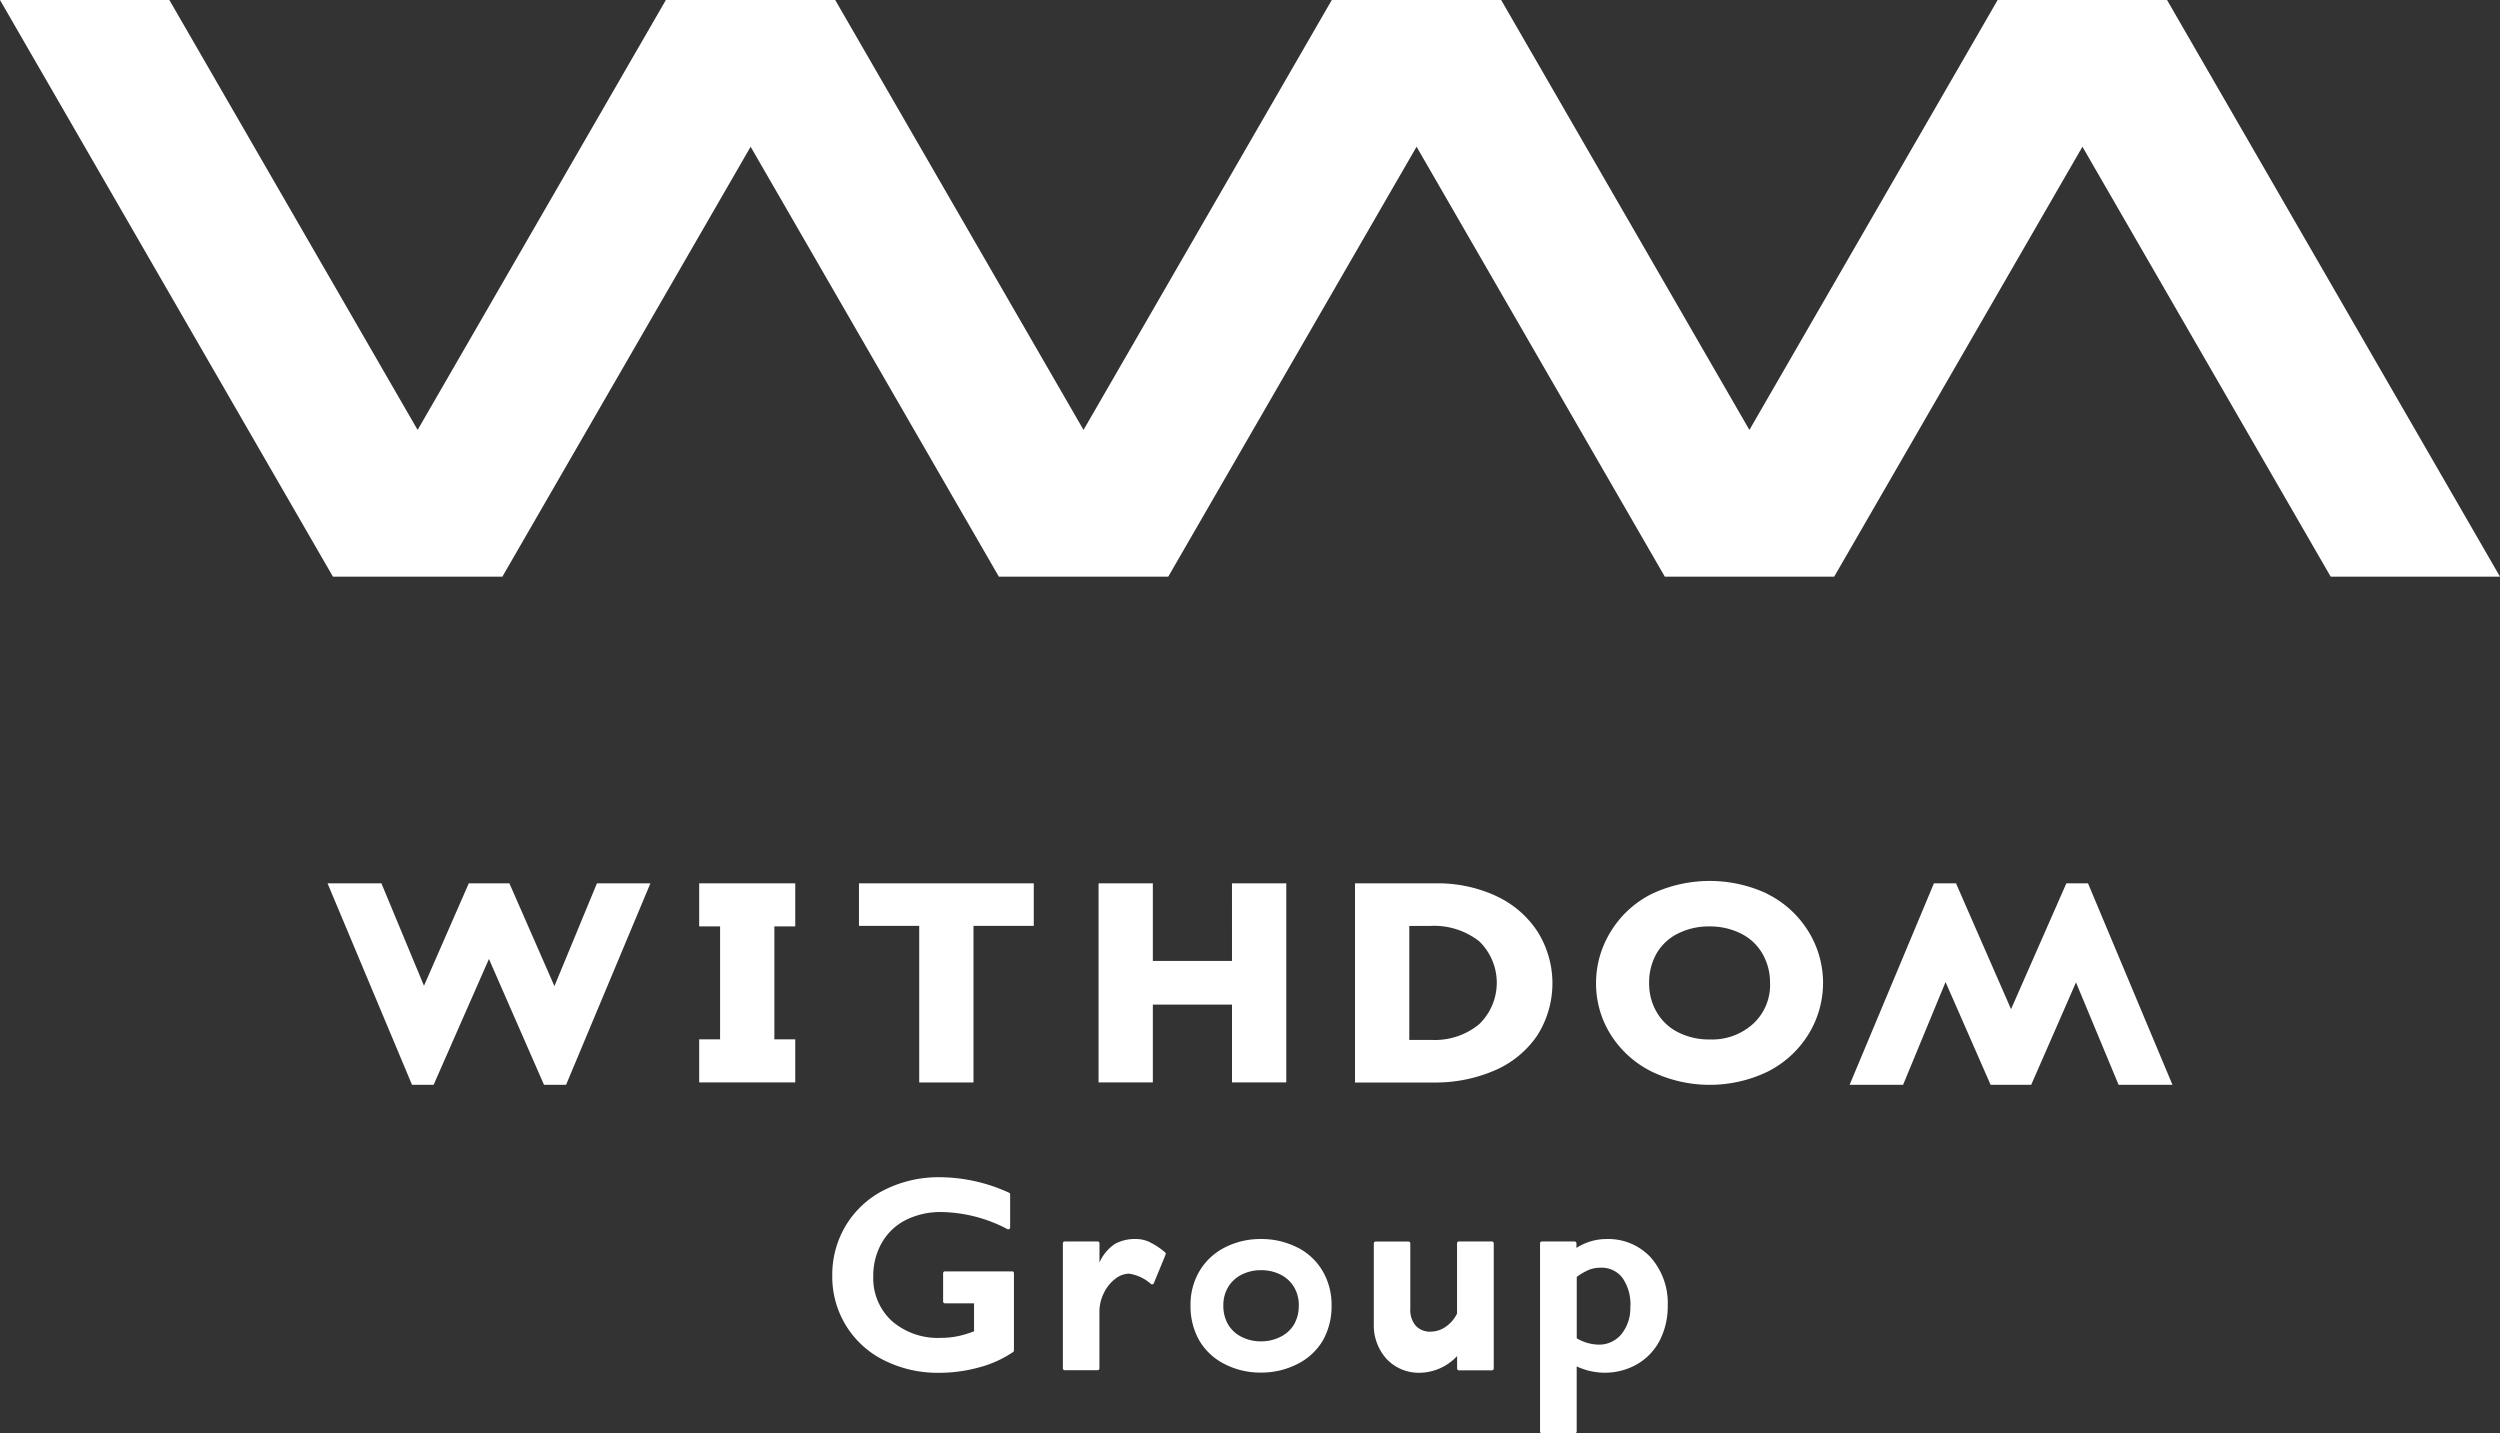
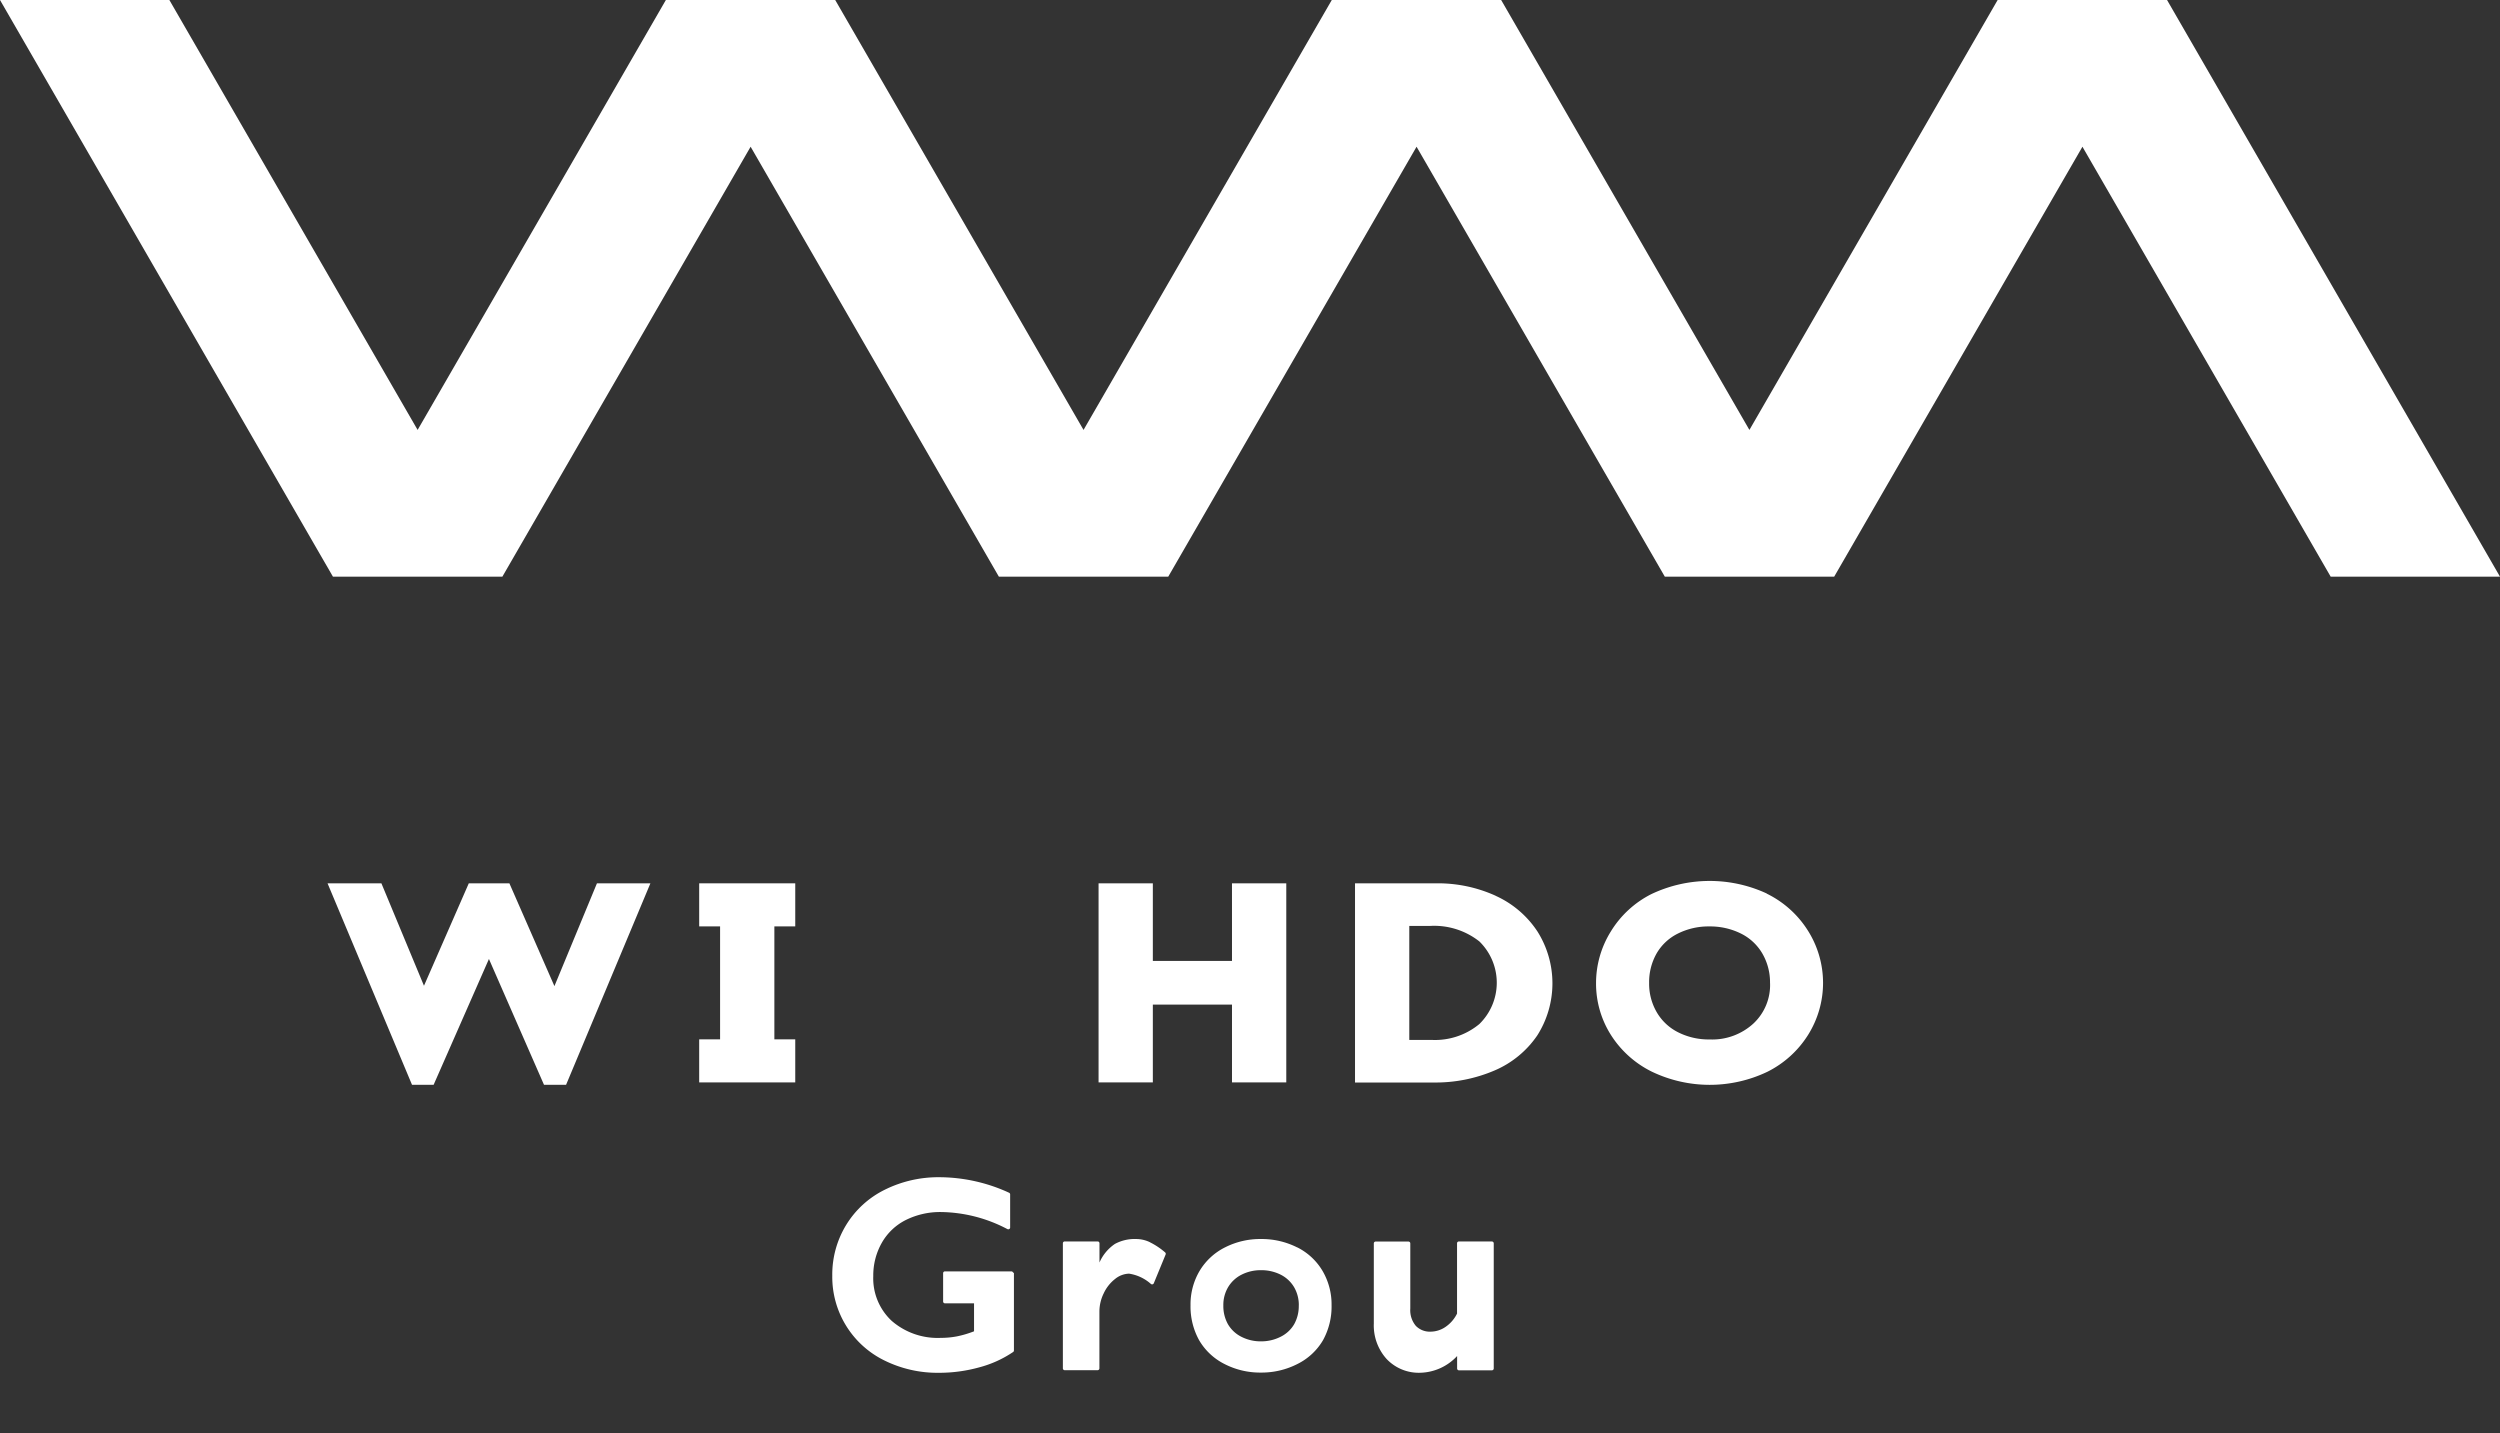
<svg xmlns="http://www.w3.org/2000/svg" id="グループ_1520" data-name="グループ 1520" width="169" height="96.89" viewBox="0 0 169 96.89">
  <rect x="0" y="0" width="169" height="96.89" fill="#333333" stroke="none" />
  <path id="パス_915" data-name="パス 915" d="M692.681,242.672,675.9,271.735l-16.782-29.063H647.669l-16.782,29.063L614.1,242.672H602.653l-16.782,29.063-16.782-29.063H557.64l22.506,38.983H591.6l16.782-29.064,16.782,29.064h11.449L653.4,252.591l16.782,29.064h11.449l16.782-29.064,16.782,29.064H726.64l-22.508-38.983Z" transform="translate(-557.64 -242.672)" fill="#fff" />
  <path id="パス_916" data-name="パス 916" d="M588.575,291.686l-3.044-6.949h-2.745l-3.029,6.925-2.878-6.925h-3.641l5.71,13.619h1.461l3.739-8.505,3.722,8.505h1.493l5.7-13.619h-3.614Z" transform="translate(-551.096 -225.024)" fill="#fff" />
  <path id="パス_917" data-name="パス 917" d="M596.017,284.737h-5.082v2.911h1.413v7.636h-1.413v2.911h6.494v-2.911h-1.412v-7.636h1.412v-2.911Z" transform="translate(-543.67 -225.024)" fill="#fff" />
-   <path id="パス_918" data-name="パス 918" d="M598.544,287.611h4.073V298.2h3.669V287.611h4.075v-2.874H598.544Z" transform="translate(-540.478 -225.024)" fill="#fff" />
  <path id="パス_919" data-name="パス 919" d="M618.974,289.985h-5.351v-5.249h-3.669v13.459h3.669v-5.262h5.351v5.262h3.67V284.736h-3.671Z" transform="translate(-535.691 -225.024)" fill="#fff" />
  <path id="パス_920" data-name="パス 920" d="M631.677,285.578a9.444,9.444,0,0,0-4.058-.842h-5.453V298.2h5.292a10.118,10.118,0,0,0,4.161-.821,6.641,6.641,0,0,0,2.873-2.369,6.569,6.569,0,0,0,.006-7.02,6.671,6.671,0,0,0-2.821-2.408m-5.842,2.033h1.415a4.936,4.936,0,0,1,3.32,1.047,3.9,3.9,0,0,1,0,5.587,4.7,4.7,0,0,1-3.235,1.072h-1.5Z" transform="translate(-530.567 -225.023)" fill="#fff" />
  <path id="パス_921" data-name="パス 921" d="M645.185,285.474a9.187,9.187,0,0,0-7.805.04,6.8,6.8,0,0,0-2.737,2.524,6.605,6.605,0,0,0-1,3.481,6.488,6.488,0,0,0,1,3.508,6.876,6.876,0,0,0,2.77,2.489,9.042,9.042,0,0,0,7.8.014,6.858,6.858,0,0,0,2.764-2.5,6.613,6.613,0,0,0-.026-7.07,6.822,6.822,0,0,0-2.773-2.48m.228,6.044a3.556,3.556,0,0,1-1.13,2.743,4.117,4.117,0,0,1-2.953,1.072,4.582,4.582,0,0,1-2.139-.488,3.462,3.462,0,0,1-1.435-1.347,3.827,3.827,0,0,1-.518-1.979,3.937,3.937,0,0,1,.5-1.991,3.4,3.4,0,0,1,1.422-1.342,4.611,4.611,0,0,1,2.15-.493,4.662,4.662,0,0,1,2.15.489,3.435,3.435,0,0,1,1.437,1.351,3.884,3.884,0,0,1,.514,1.986" transform="translate(-525.75 -225.072)" fill="#fff" />
-   <path id="パス_922" data-name="パス 922" d="M661.833,284.737H660.37l-3.739,8.507-3.72-8.505h-1.493l-5.7,13.619h3.615l2.871-6.949,3.046,6.949h2.743l3.028-6.925,2.881,6.925h3.642Z" transform="translate(-520.684 -225.024)" fill="#fff" />
-   <path id="パス_923" data-name="パス 923" d="M609.426,305.1h-4.534a.123.123,0,0,0-.124.124v1.912a.123.123,0,0,0,.124.124h1.966v1.891a7.078,7.078,0,0,1-1.163.344,5.8,5.8,0,0,1-1.086.1,4.735,4.735,0,0,1-3.314-1.147,3.925,3.925,0,0,1-1.249-3.028,4.467,4.467,0,0,1,.577-2.251,3.847,3.847,0,0,1,1.618-1.539,5.2,5.2,0,0,1,2.408-.541,9.86,9.86,0,0,1,4.469,1.156.134.134,0,0,0,.121-.006.121.121,0,0,0,.06-.105v-2.237a.122.122,0,0,0-.071-.112,11.334,11.334,0,0,0-4.686-1.05,8.129,8.129,0,0,0-3.719.846,6.343,6.343,0,0,0-2.609,2.381,6.435,6.435,0,0,0-.939,3.424,6.288,6.288,0,0,0,3.514,5.732,8.088,8.088,0,0,0,3.681.838,10.155,10.155,0,0,0,2.754-.372,7.5,7.5,0,0,0,2.28-1.036.127.127,0,0,0,.051-.1V305.22a.124.124,0,0,0-.124-.124" transform="translate(-541.013 -219.155)" fill="#fff" />
+   <path id="パス_923" data-name="パス 923" d="M609.426,305.1h-4.534a.123.123,0,0,0-.124.124v1.912a.123.123,0,0,0,.124.124h1.966v1.891a7.078,7.078,0,0,1-1.163.344,5.8,5.8,0,0,1-1.086.1,4.735,4.735,0,0,1-3.314-1.147,3.925,3.925,0,0,1-1.249-3.028,4.467,4.467,0,0,1,.577-2.251,3.847,3.847,0,0,1,1.618-1.539,5.2,5.2,0,0,1,2.408-.541,9.86,9.86,0,0,1,4.469,1.156.134.134,0,0,0,.121-.006.121.121,0,0,0,.06-.105v-2.237a.122.122,0,0,0-.071-.112,11.334,11.334,0,0,0-4.686-1.05,8.129,8.129,0,0,0-3.719.846,6.343,6.343,0,0,0-2.609,2.381,6.435,6.435,0,0,0-.939,3.424,6.288,6.288,0,0,0,3.514,5.732,8.088,8.088,0,0,0,3.681.838,10.155,10.155,0,0,0,2.754-.372,7.5,7.5,0,0,0,2.28-1.036.127.127,0,0,0,.051-.1V305.22" transform="translate(-541.013 -219.155)" fill="#fff" />
  <path id="パス_924" data-name="パス 924" d="M614.136,301.886a2.154,2.154,0,0,0-.924-.213,2.809,2.809,0,0,0-1.435.329,2.924,2.924,0,0,0-1.047,1.259v-1.3a.125.125,0,0,0-.125-.125H608.38a.125.125,0,0,0-.125.125v8.455a.125.125,0,0,0,.125.125H610.6a.125.125,0,0,0,.125-.125v-3.856a2.805,2.805,0,0,1,.291-1.215,2.644,2.644,0,0,1,.769-.972,1.561,1.561,0,0,1,.943-.359,2.854,2.854,0,0,1,1.483.7.125.125,0,0,0,.107.021.133.133,0,0,0,.084-.071l.8-1.946a.127.127,0,0,0-.036-.142,4.864,4.864,0,0,0-1.028-.685" transform="translate(-536.405 -217.915)" fill="#fff" />
  <path id="パス_925" data-name="パス 925" d="M631.04,301.791h-2.227a.125.125,0,0,0-.125.124v4.752a2.333,2.333,0,0,1-.778.9,1.805,1.805,0,0,1-1.006.322,1.316,1.316,0,0,1-1-.39,1.642,1.642,0,0,1-.376-1.168v-4.409a.124.124,0,0,0-.124-.124h-2.22a.124.124,0,0,0-.122.124v5.416a3.384,3.384,0,0,0,.866,2.4,2.993,2.993,0,0,0,2.28.929,3.519,3.519,0,0,0,2.485-1.13v.842a.124.124,0,0,0,.125.124h2.227a.124.124,0,0,0,.124-.124v-8.461a.125.125,0,0,0-.124-.124" transform="translate(-530.192 -217.869)" fill="#fff" />
-   <path id="パス_926" data-name="パス 926" d="M638.47,302.929a3.905,3.905,0,0,0-3.011-1.254,3.769,3.769,0,0,0-2.023.6v-.312a.124.124,0,0,0-.124-.124H631.1a.125.125,0,0,0-.124.124v12.721a.124.124,0,0,0,.124.124h2.229a.124.124,0,0,0,.124-.124v-4.4a4.49,4.49,0,0,0,1.858.427,4.354,4.354,0,0,0,2.234-.579,3.939,3.939,0,0,0,1.529-1.616,5.032,5.032,0,0,0,.533-2.34,4.641,4.641,0,0,0-1.138-3.243m-1.391,3.313a2.793,2.793,0,0,1-.6,1.859,1.953,1.953,0,0,1-1.589.707,3.008,3.008,0,0,1-1.432-.427v-4.148a3.979,3.979,0,0,1,.869-.5,2.109,2.109,0,0,1,.711-.124,1.778,1.778,0,0,1,1.508.684,3.146,3.146,0,0,1,.54,1.952" transform="translate(-526.869 -217.916)" fill="#fff" />
  <path id="パス_927" data-name="パス 927" d="M621.548,302.243a5.333,5.333,0,0,0-2.455-.569,5.244,5.244,0,0,0-2.428.564,4.174,4.174,0,0,0-1.716,1.586,4.432,4.432,0,0,0-.616,2.331,4.683,4.683,0,0,0,.582,2.361,4.125,4.125,0,0,0,1.7,1.6,5.253,5.253,0,0,0,2.476.586,5.32,5.32,0,0,0,2.48-.586,4.118,4.118,0,0,0,1.716-1.6,4.7,4.7,0,0,0,.58-2.362,4.48,4.48,0,0,0-.606-2.317,4.128,4.128,0,0,0-1.716-1.6m.105,3.927a2.512,2.512,0,0,1-.309,1.265,2.164,2.164,0,0,1-.909.848,2.877,2.877,0,0,1-1.337.314,2.838,2.838,0,0,1-1.335-.314,2.179,2.179,0,0,1-.9-.848,2.515,2.515,0,0,1-.309-1.265,2.361,2.361,0,0,1,.326-1.242,2.221,2.221,0,0,1,.912-.841,2.845,2.845,0,0,1,1.309-.3,2.9,2.9,0,0,1,1.324.3,2.21,2.21,0,0,1,.91.845,2.4,2.4,0,0,1,.321,1.235" transform="translate(-533.853 -217.916)" fill="#fff" />
</svg>